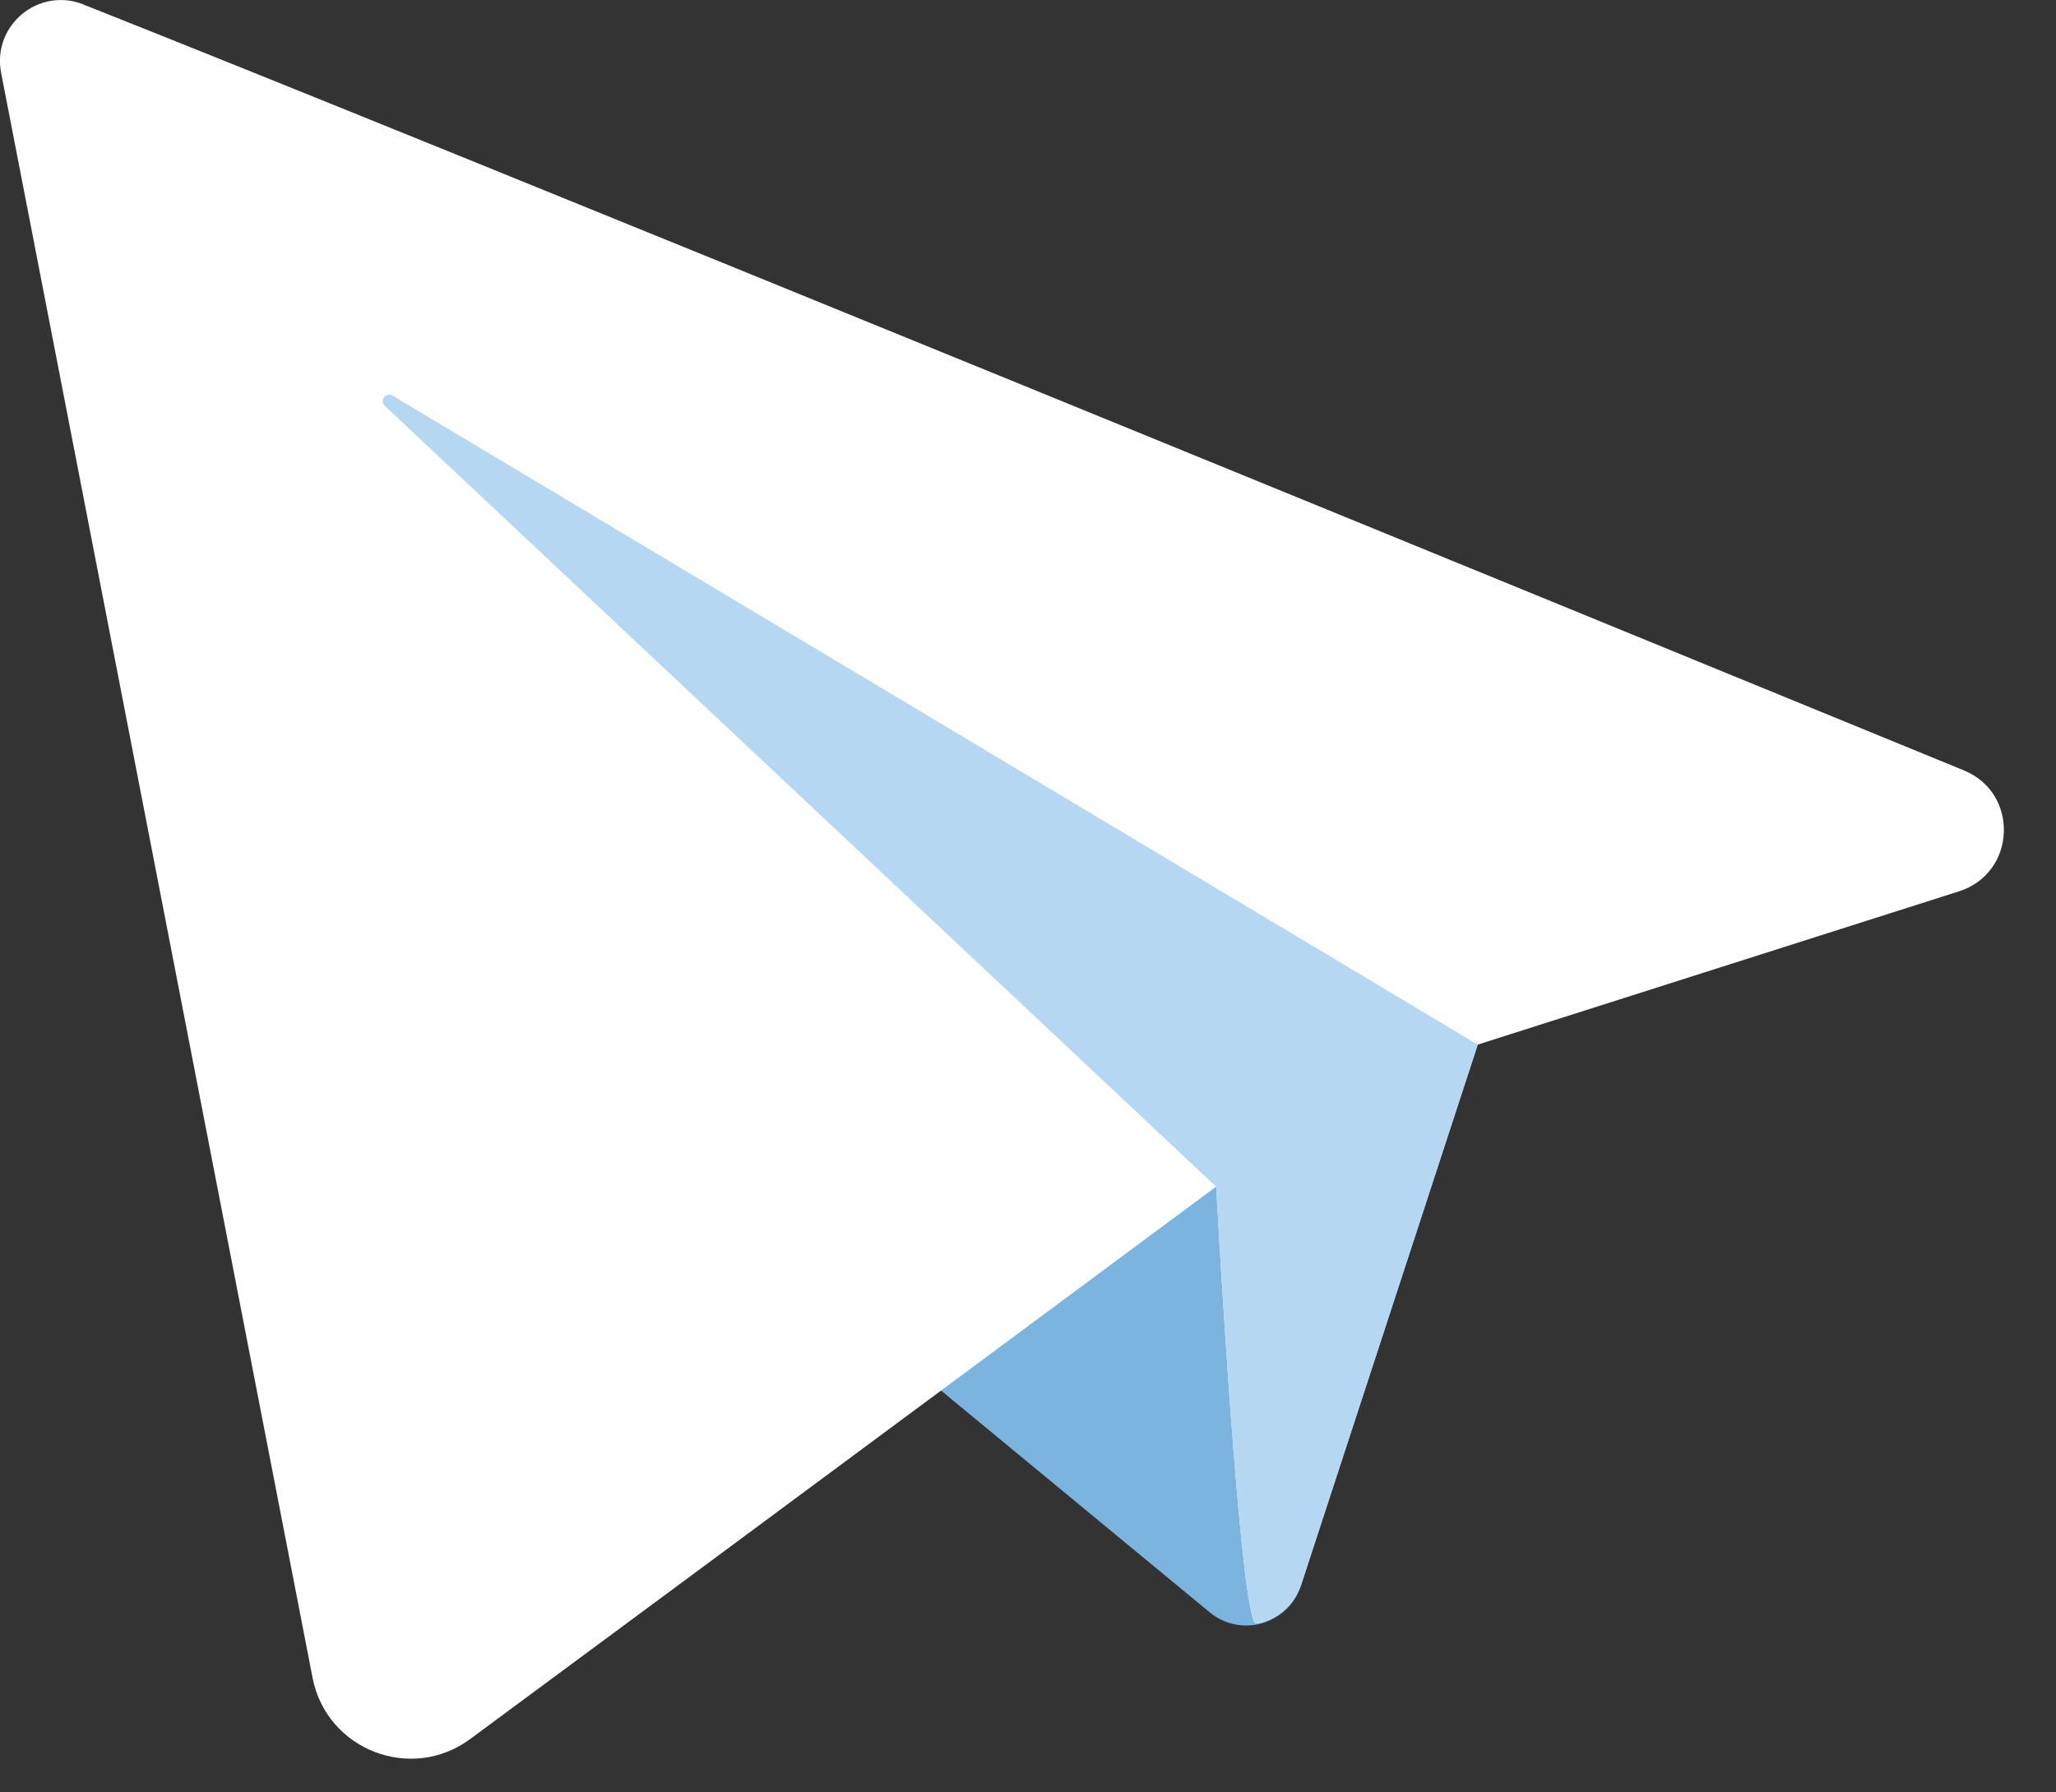
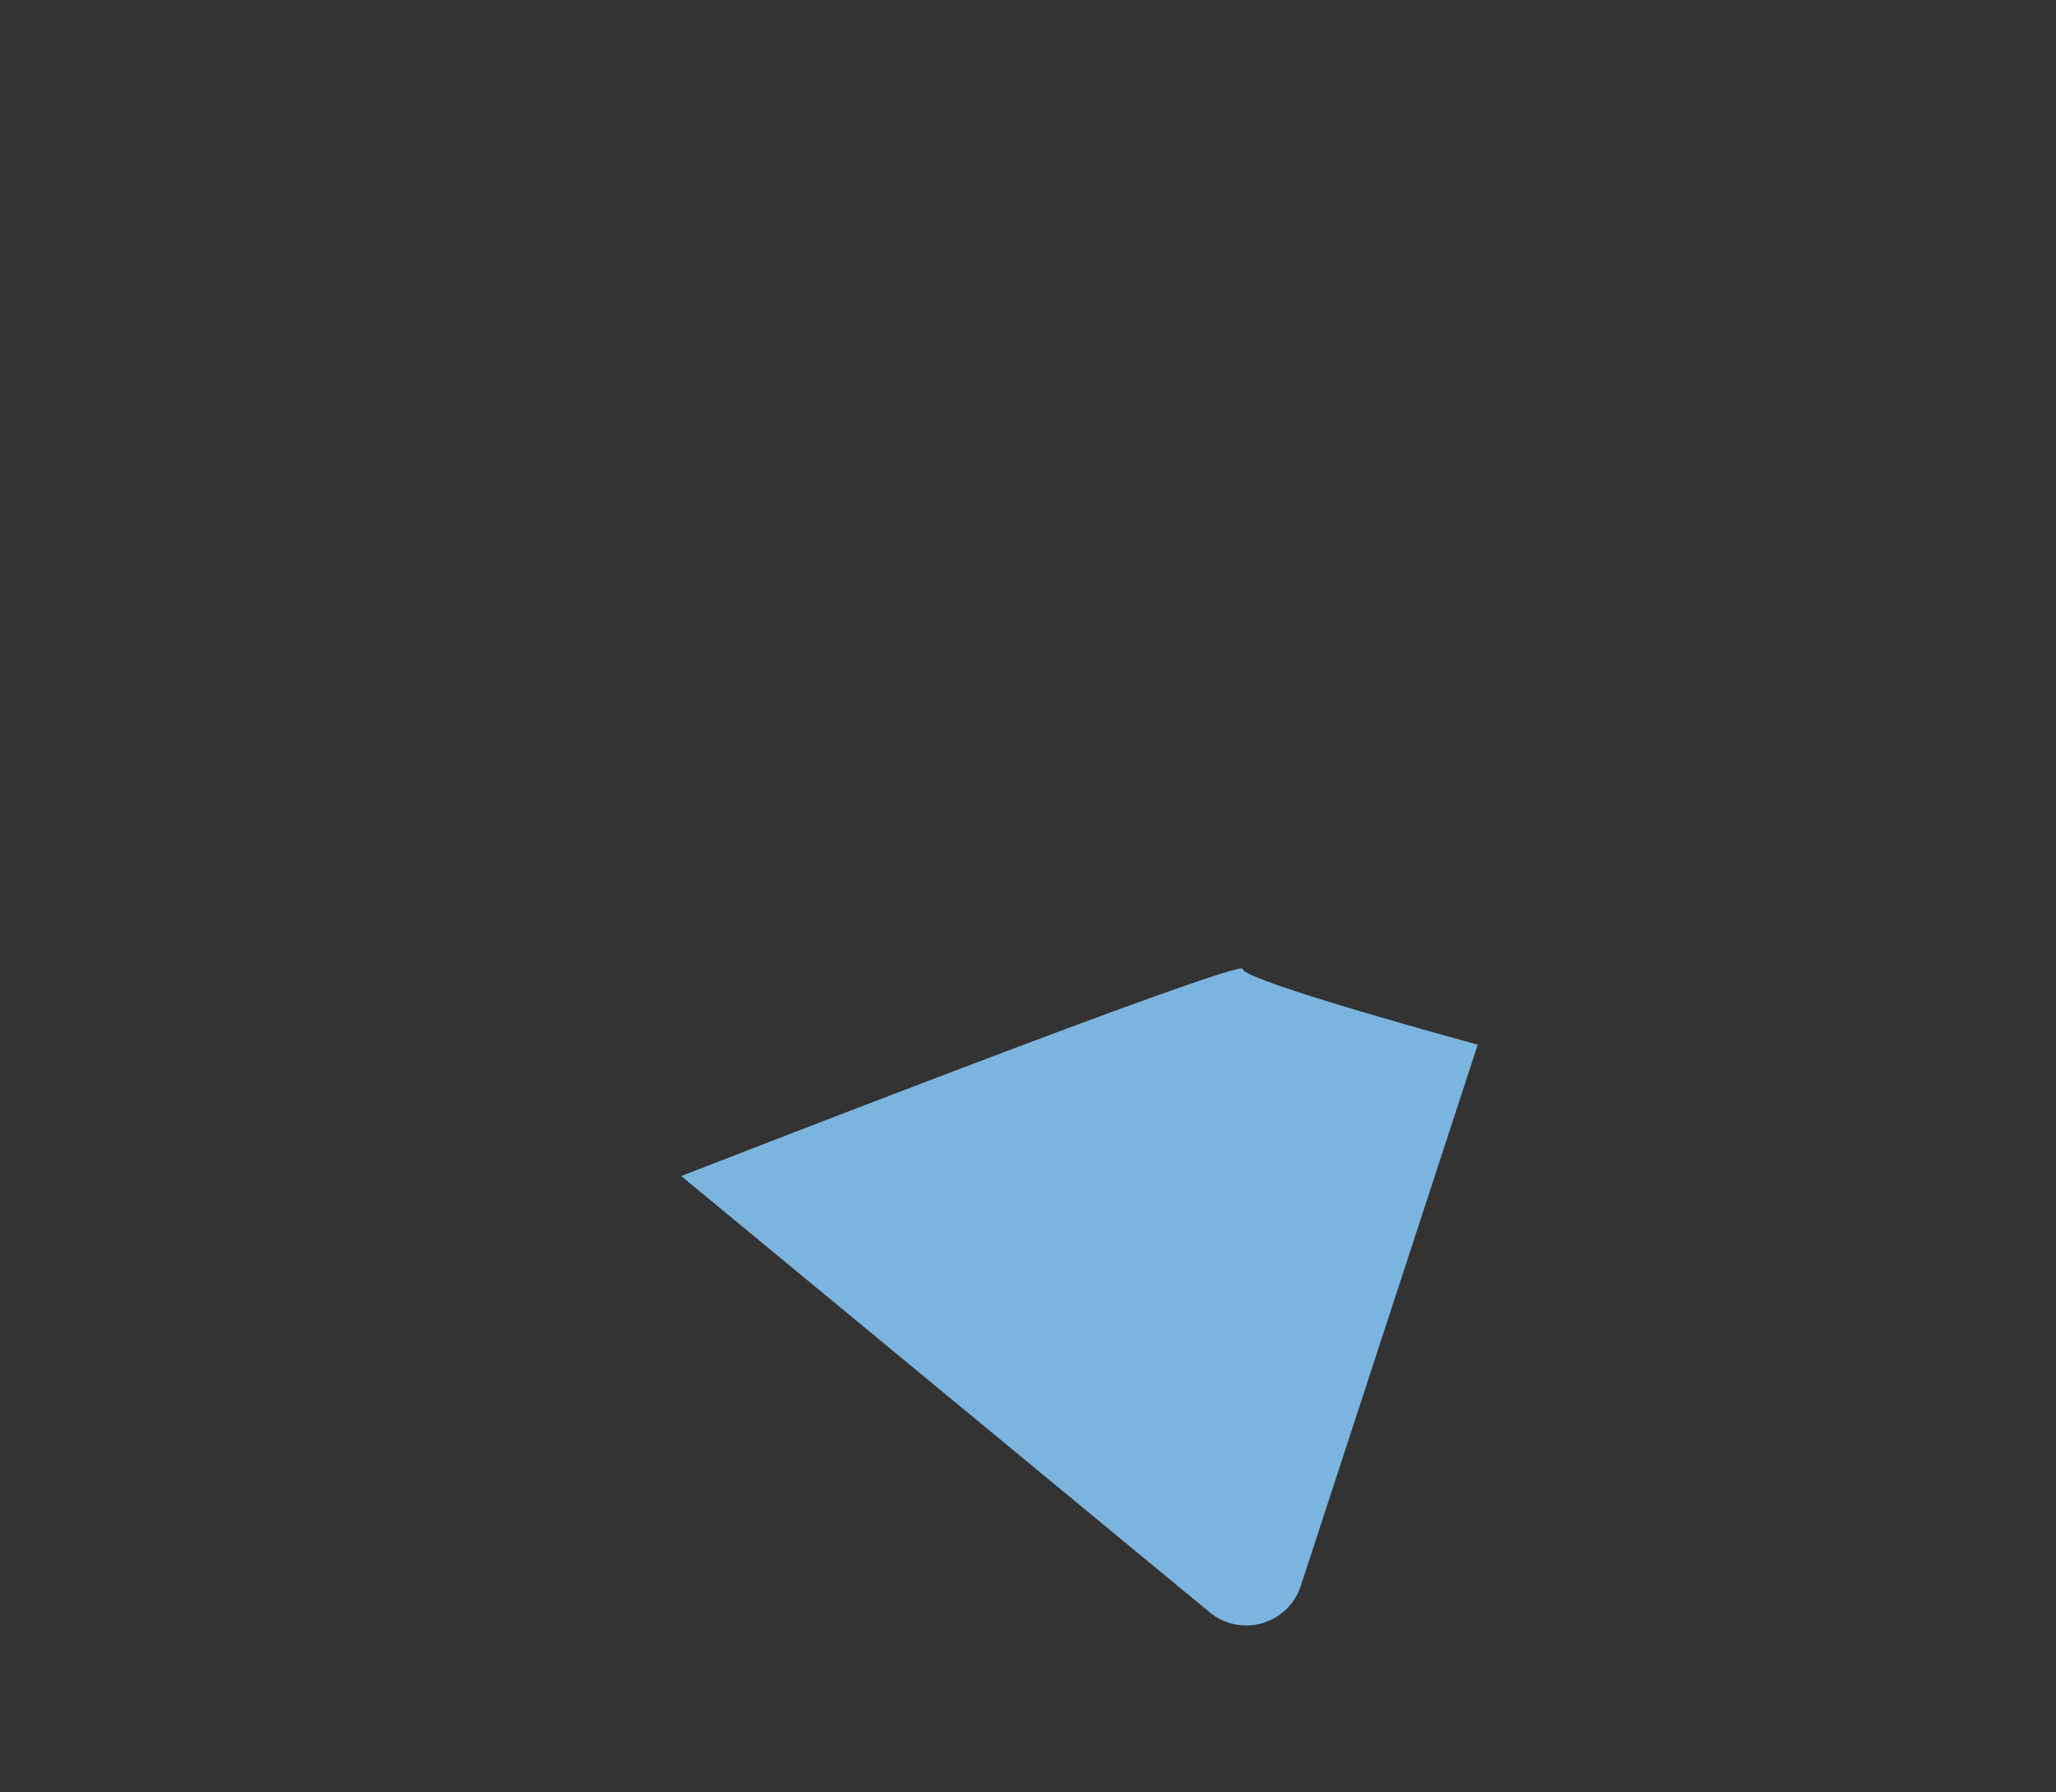
<svg xmlns="http://www.w3.org/2000/svg" width="39" height="34" viewBox="0 0 39 34" fill="none">
  <rect x="0" y="0" width="39" height="34" fill="#333333" stroke="none" />
  <path d="M28.031 19.816L24.675 30.082C24.437 30.813 23.537 31.073 22.945 30.583L12.922 22.309C12.922 22.309 23.573 18.153 23.573 18.38C23.573 18.607 28.031 19.816 28.031 19.816Z" fill="#7BB4DE" />
-   <path d="M1.582 0.086C8.129 2.676 29.256 11.335 37.254 14.614C38.31 15.049 38.247 16.562 37.159 16.908L28.028 19.816L24.682 30.049C24.547 30.462 24.209 30.727 23.83 30.797C23.523 30.855 23.069 22.509 23.069 22.509C23.069 22.509 13.47 29.629 8.918 32.988C7.797 33.816 6.195 33.193 5.929 31.826C4.573 24.836 1.181 7.358 0.021 1.381C-0.153 0.482 0.732 -0.254 1.582 0.084V0.086Z" fill="white" />
-   <path d="M23.831 30.799C23.523 30.857 23.07 22.512 23.07 22.512L7.3 7.699C7.192 7.599 7.322 7.43 7.446 7.505L28.031 19.816L24.686 30.049C24.55 30.462 24.212 30.727 23.833 30.796L23.831 30.799Z" fill="#B5D7F1" />
</svg>